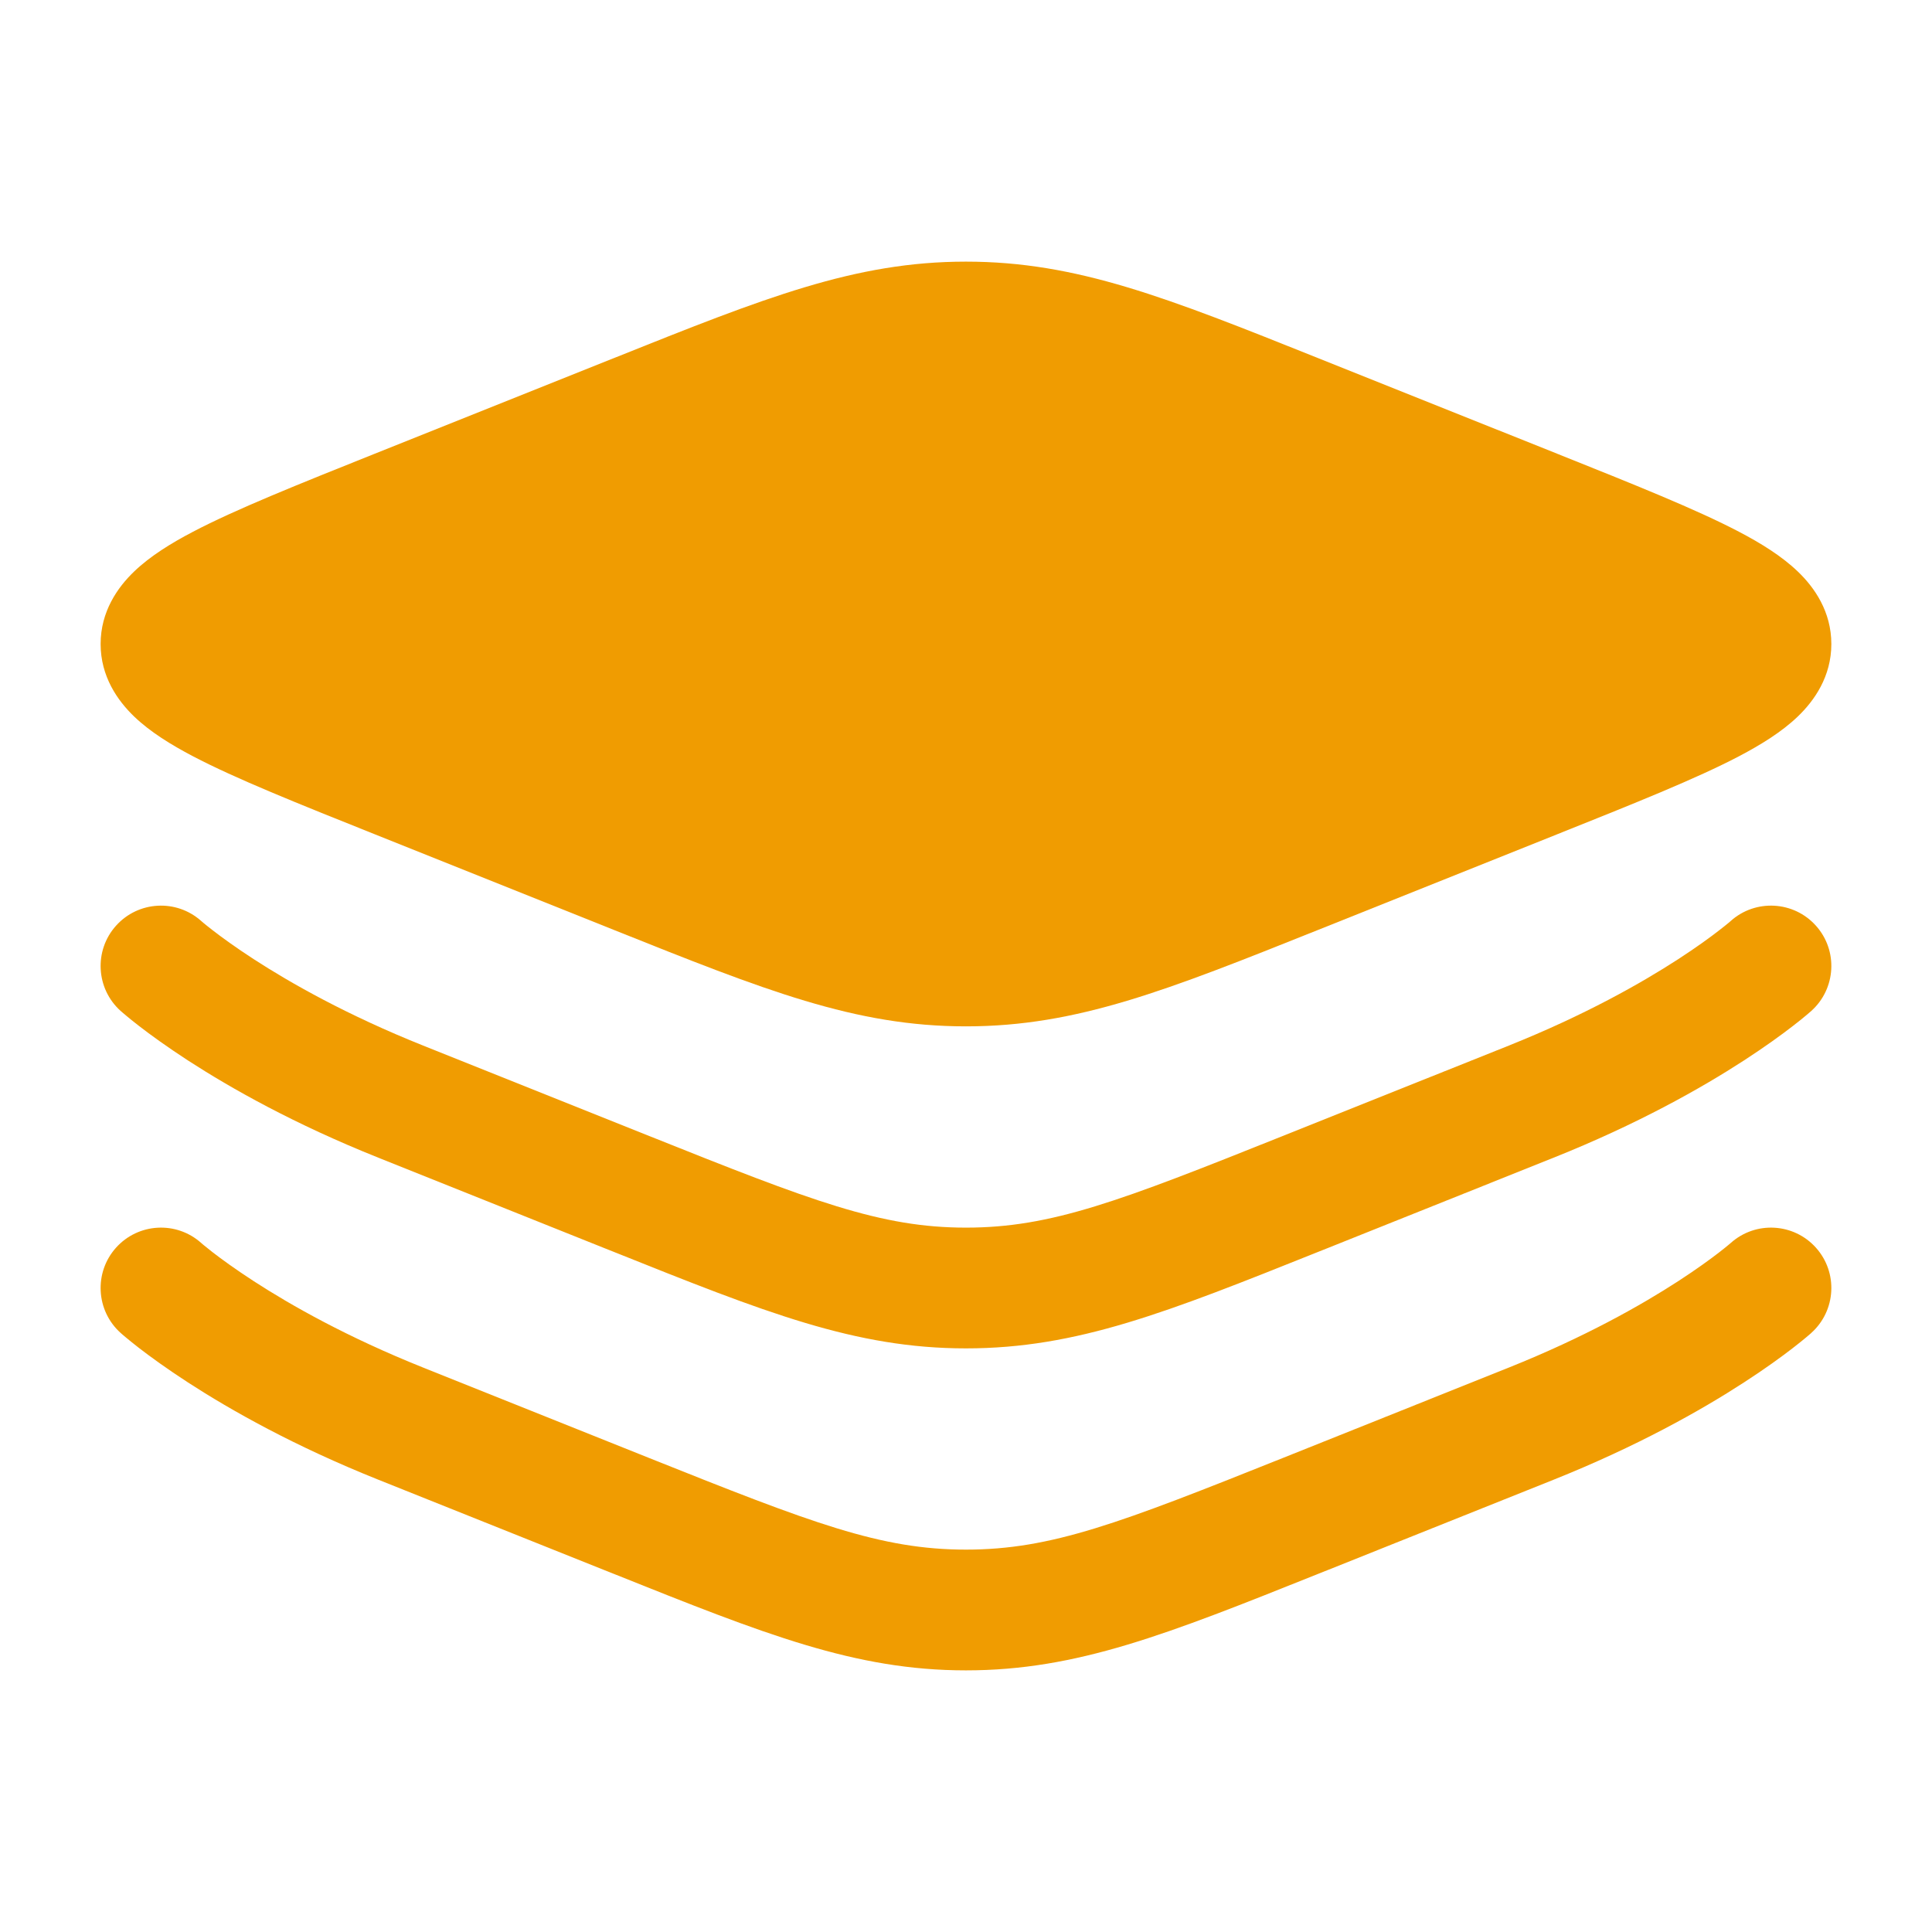
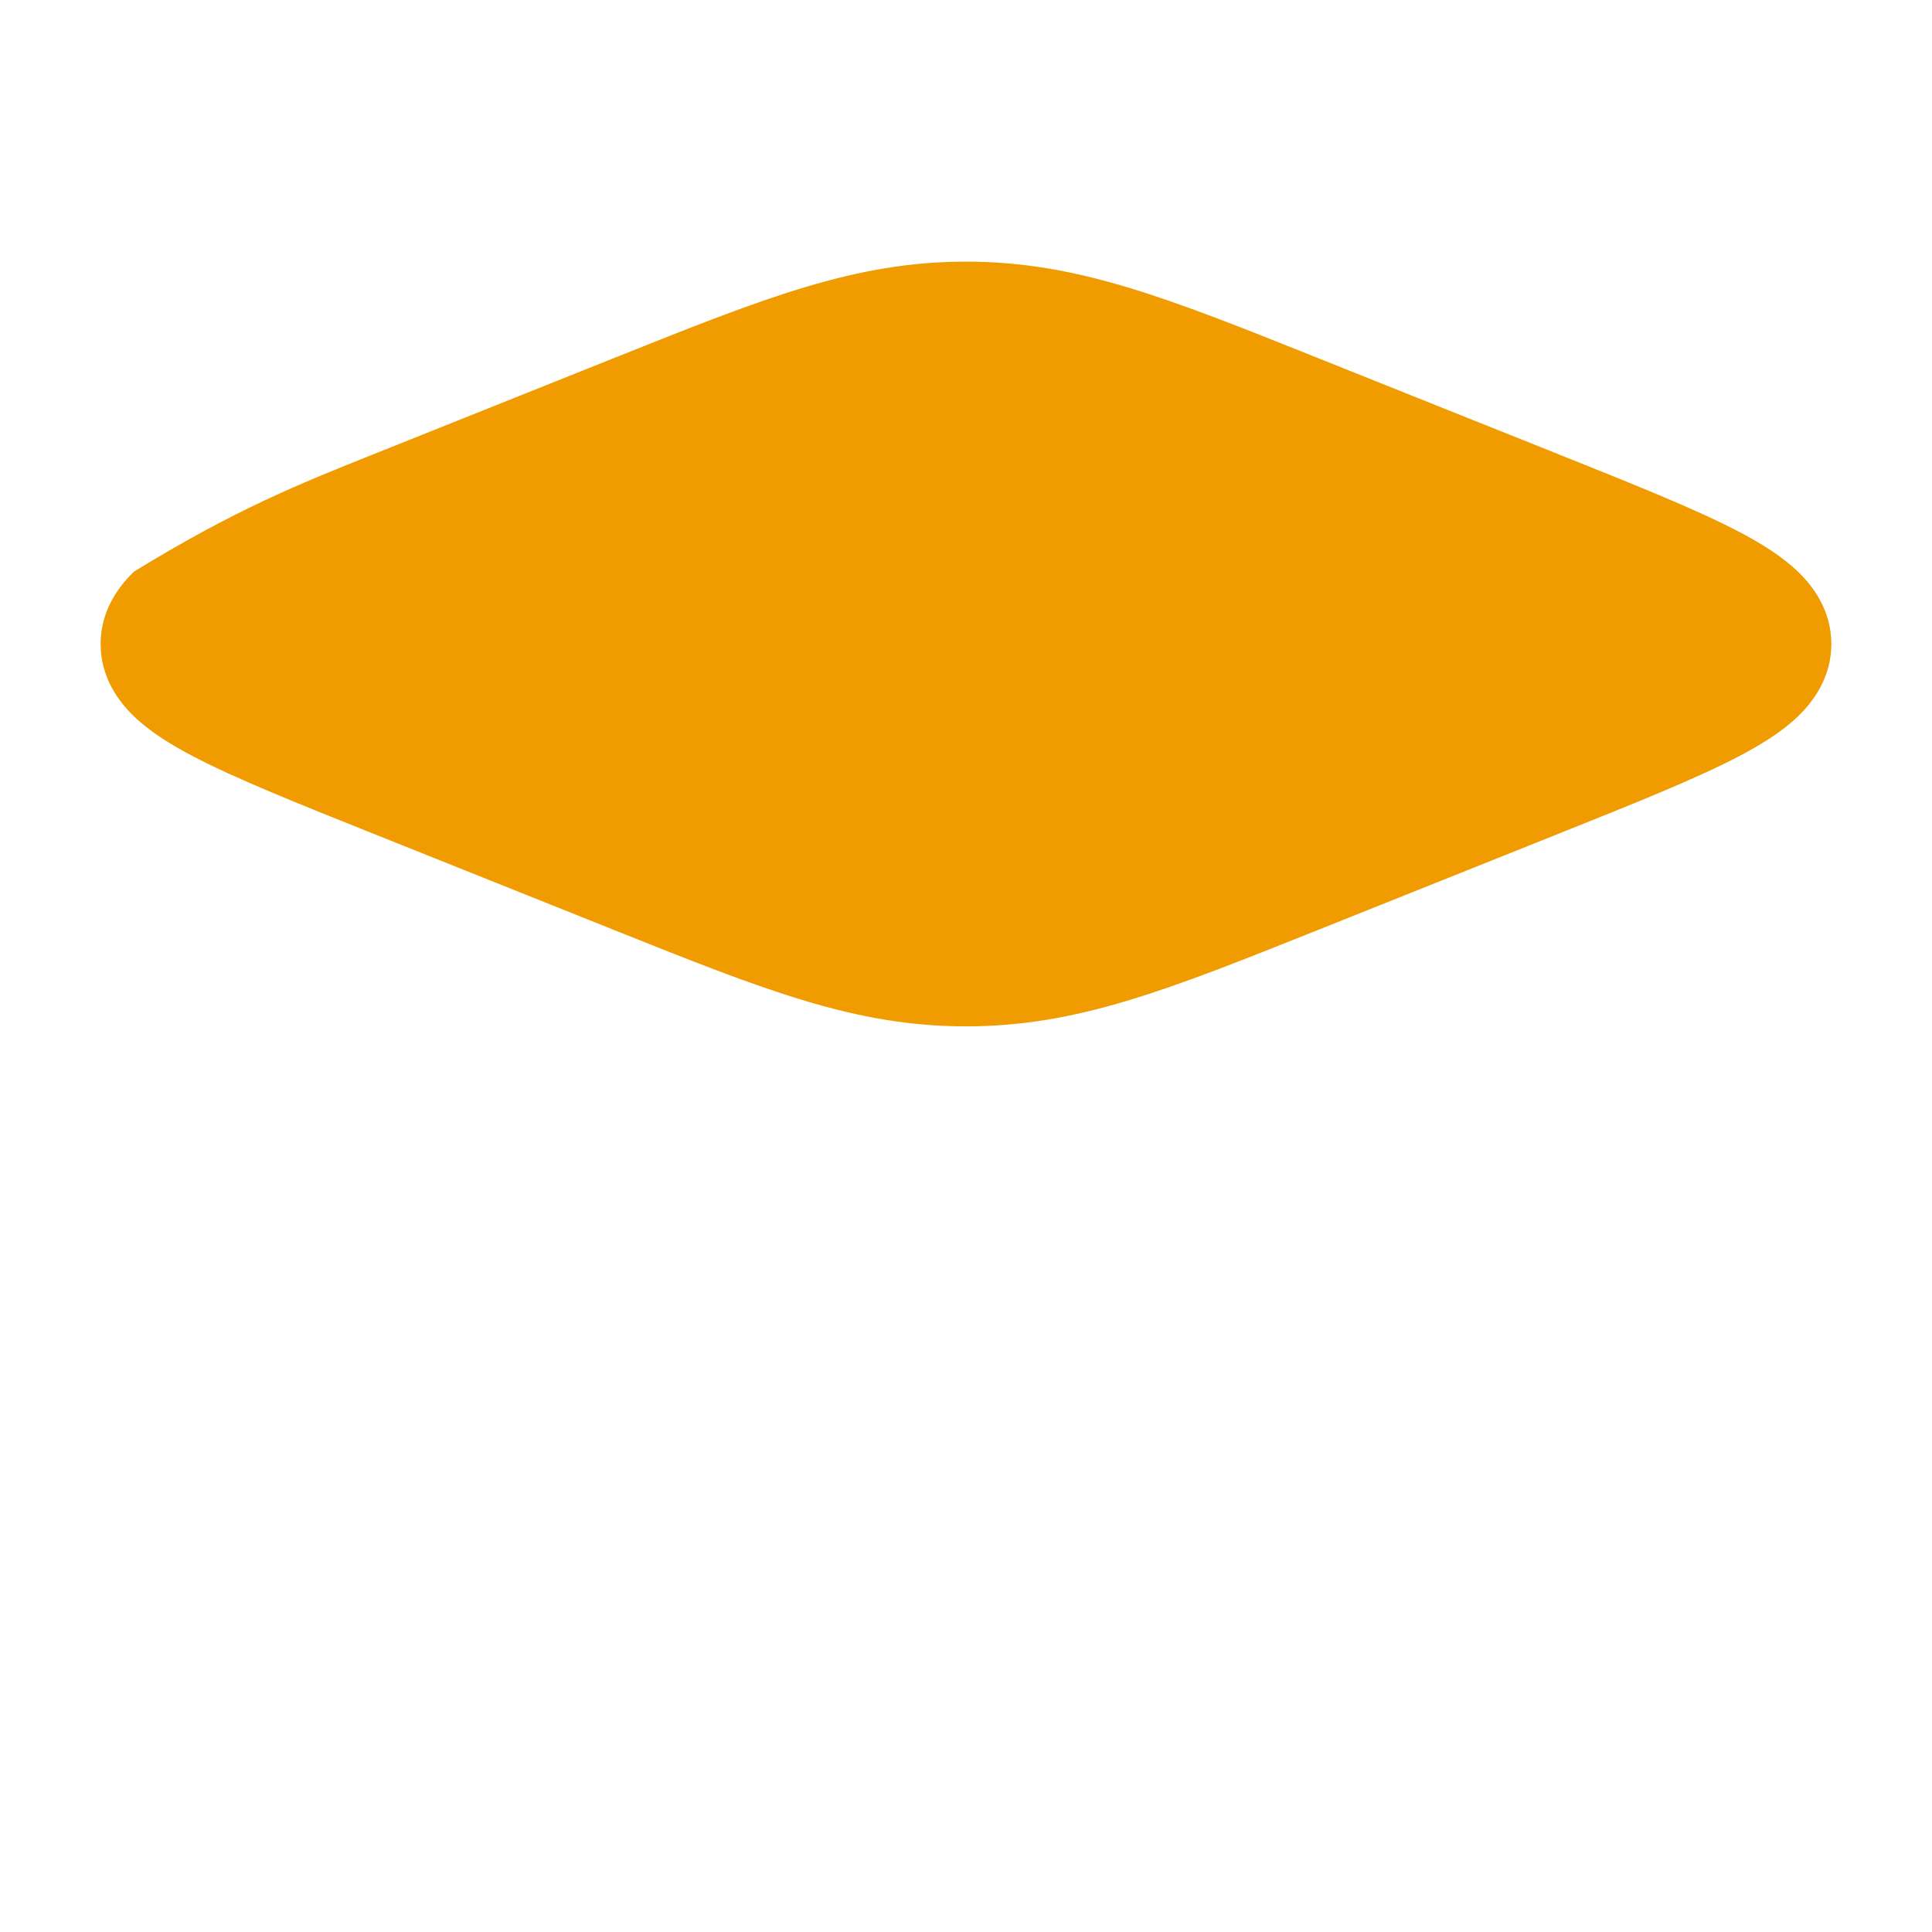
<svg xmlns="http://www.w3.org/2000/svg" width="50" height="50" viewBox="0 0 50 50" fill="none">
-   <path d="M15.884 9.269C19.794 7.704 22.126 6.771 24.999 6.771C27.873 6.771 30.205 7.704 34.115 9.269L40.301 11.743C42.29 12.539 43.901 13.183 45.007 13.763C45.566 14.056 46.108 14.389 46.526 14.79C46.956 15.201 47.395 15.826 47.395 16.667C47.395 17.507 46.956 18.132 46.526 18.544C46.108 18.945 45.566 19.277 45.007 19.571C43.901 20.151 42.29 20.795 40.302 21.59L34.115 24.065C30.205 25.629 27.873 26.562 24.999 26.562C22.126 26.562 19.794 25.629 15.884 24.065L9.697 21.59C7.708 20.795 6.098 20.151 4.992 19.571C4.432 19.277 3.89 18.945 3.472 18.544C3.043 18.132 2.604 17.507 2.604 16.667C2.604 15.826 3.043 15.201 3.472 14.79C3.89 14.389 4.432 14.056 4.992 13.763C6.098 13.183 7.708 12.539 9.697 11.743L15.884 9.269Z" fill="#F09C01" />
-   <path fill-rule="evenodd" clip-rule="evenodd" d="M5.209 23.836C5.209 23.836 5.209 23.836 5.209 23.836L5.206 23.834L5.213 23.84C5.222 23.848 5.239 23.863 5.264 23.884C5.314 23.925 5.396 23.992 5.509 24.079C5.736 24.255 6.089 24.513 6.568 24.824C7.526 25.445 8.987 26.274 10.952 27.06L16.803 29.4C21.022 31.088 22.79 31.771 24.999 31.771C27.209 31.771 28.977 31.088 33.196 29.4L39.047 27.06C41.011 26.274 42.473 25.445 43.431 24.824C43.91 24.513 44.263 24.255 44.489 24.079C44.603 23.992 44.684 23.925 44.734 23.884C44.759 23.863 44.776 23.848 44.786 23.84L44.79 23.836C44.791 23.835 44.792 23.834 44.793 23.833C45.436 23.261 46.421 23.316 46.996 23.957C47.572 24.599 47.518 25.587 46.876 26.163L45.833 25C46.876 26.163 46.876 26.163 46.876 26.163L46.873 26.166L46.87 26.169L46.86 26.177L46.831 26.202C46.808 26.223 46.777 26.249 46.737 26.282C46.658 26.349 46.546 26.44 46.4 26.552C46.11 26.777 45.687 27.085 45.131 27.446C44.021 28.166 42.379 29.093 40.207 29.961L34.356 32.302C34.275 32.334 34.195 32.366 34.115 32.398C30.205 33.963 27.873 34.896 24.999 34.896C22.126 34.896 19.794 33.963 15.884 32.398C15.804 32.366 15.724 32.334 15.643 32.302L9.792 29.961C7.619 29.093 5.978 28.166 4.867 27.446C4.312 27.085 3.889 26.777 3.598 26.552C3.453 26.44 3.341 26.349 3.262 26.282C3.222 26.249 3.191 26.223 3.167 26.202L3.139 26.177L3.129 26.169L3.126 26.166L3.123 26.164C3.123 26.163 3.123 26.163 4.166 25L3.123 26.164C2.481 25.587 2.427 24.599 3.003 23.957C3.578 23.316 4.563 23.261 5.206 23.834M5.209 23.836C5.209 23.836 5.209 23.836 5.209 23.836V23.836ZM5.206 32.167C4.563 31.594 3.578 31.649 3.003 32.29L5.206 32.167ZM5.206 32.167L5.213 32.173C5.222 32.181 5.239 32.196 5.264 32.217C5.314 32.259 5.396 32.325 5.509 32.413C5.736 32.588 6.089 32.846 6.568 33.157C7.526 33.778 8.987 34.607 10.952 35.393L16.803 37.734C21.022 39.421 22.79 40.104 24.999 40.104C27.209 40.104 28.977 39.421 33.196 37.734L39.047 35.393C41.011 34.607 42.473 33.778 43.431 33.157C43.91 32.846 44.263 32.588 44.489 32.413C44.603 32.325 44.684 32.259 44.734 32.217C44.759 32.196 44.776 32.181 44.786 32.173L44.79 32.17C44.791 32.169 44.792 32.168 44.793 32.167C45.436 31.594 46.421 31.649 46.996 32.29C47.572 32.932 47.518 33.92 46.876 34.496L45.867 33.372C46.876 34.496 46.876 34.496 46.876 34.496L46.873 34.499L46.87 34.502L46.86 34.511L46.831 34.536C46.808 34.556 46.777 34.583 46.737 34.616C46.658 34.682 46.546 34.773 46.4 34.886C46.11 35.11 45.687 35.419 45.131 35.779C44.021 36.499 42.379 37.426 40.207 38.295L34.356 40.635C34.275 40.667 34.195 40.7 34.115 40.731C30.205 42.296 27.873 43.229 24.999 43.229C22.126 43.229 19.794 42.296 15.884 40.731C15.804 40.7 15.724 40.667 15.643 40.635L9.792 38.295C7.619 37.426 5.978 36.499 4.867 35.779C4.312 35.419 3.889 35.11 3.598 34.886C3.453 34.773 3.341 34.682 3.262 34.616C3.222 34.583 3.191 34.556 3.167 34.536L3.139 34.511L3.129 34.502L3.126 34.499L3.123 34.497C3.123 34.497 3.123 34.496 4.166 33.333L3.123 34.497C2.481 33.921 2.427 32.932 3.003 32.29" fill="#F09C01" />
+   <path d="M15.884 9.269C19.794 7.704 22.126 6.771 24.999 6.771C27.873 6.771 30.205 7.704 34.115 9.269L40.301 11.743C42.29 12.539 43.901 13.183 45.007 13.763C45.566 14.056 46.108 14.389 46.526 14.79C46.956 15.201 47.395 15.826 47.395 16.667C47.395 17.507 46.956 18.132 46.526 18.544C46.108 18.945 45.566 19.277 45.007 19.571C43.901 20.151 42.29 20.795 40.302 21.59L34.115 24.065C30.205 25.629 27.873 26.562 24.999 26.562C22.126 26.562 19.794 25.629 15.884 24.065L9.697 21.59C7.708 20.795 6.098 20.151 4.992 19.571C4.432 19.277 3.89 18.945 3.472 18.544C3.043 18.132 2.604 17.507 2.604 16.667C2.604 15.826 3.043 15.201 3.472 14.79C6.098 13.183 7.708 12.539 9.697 11.743L15.884 9.269Z" fill="#F09C01" />
</svg>